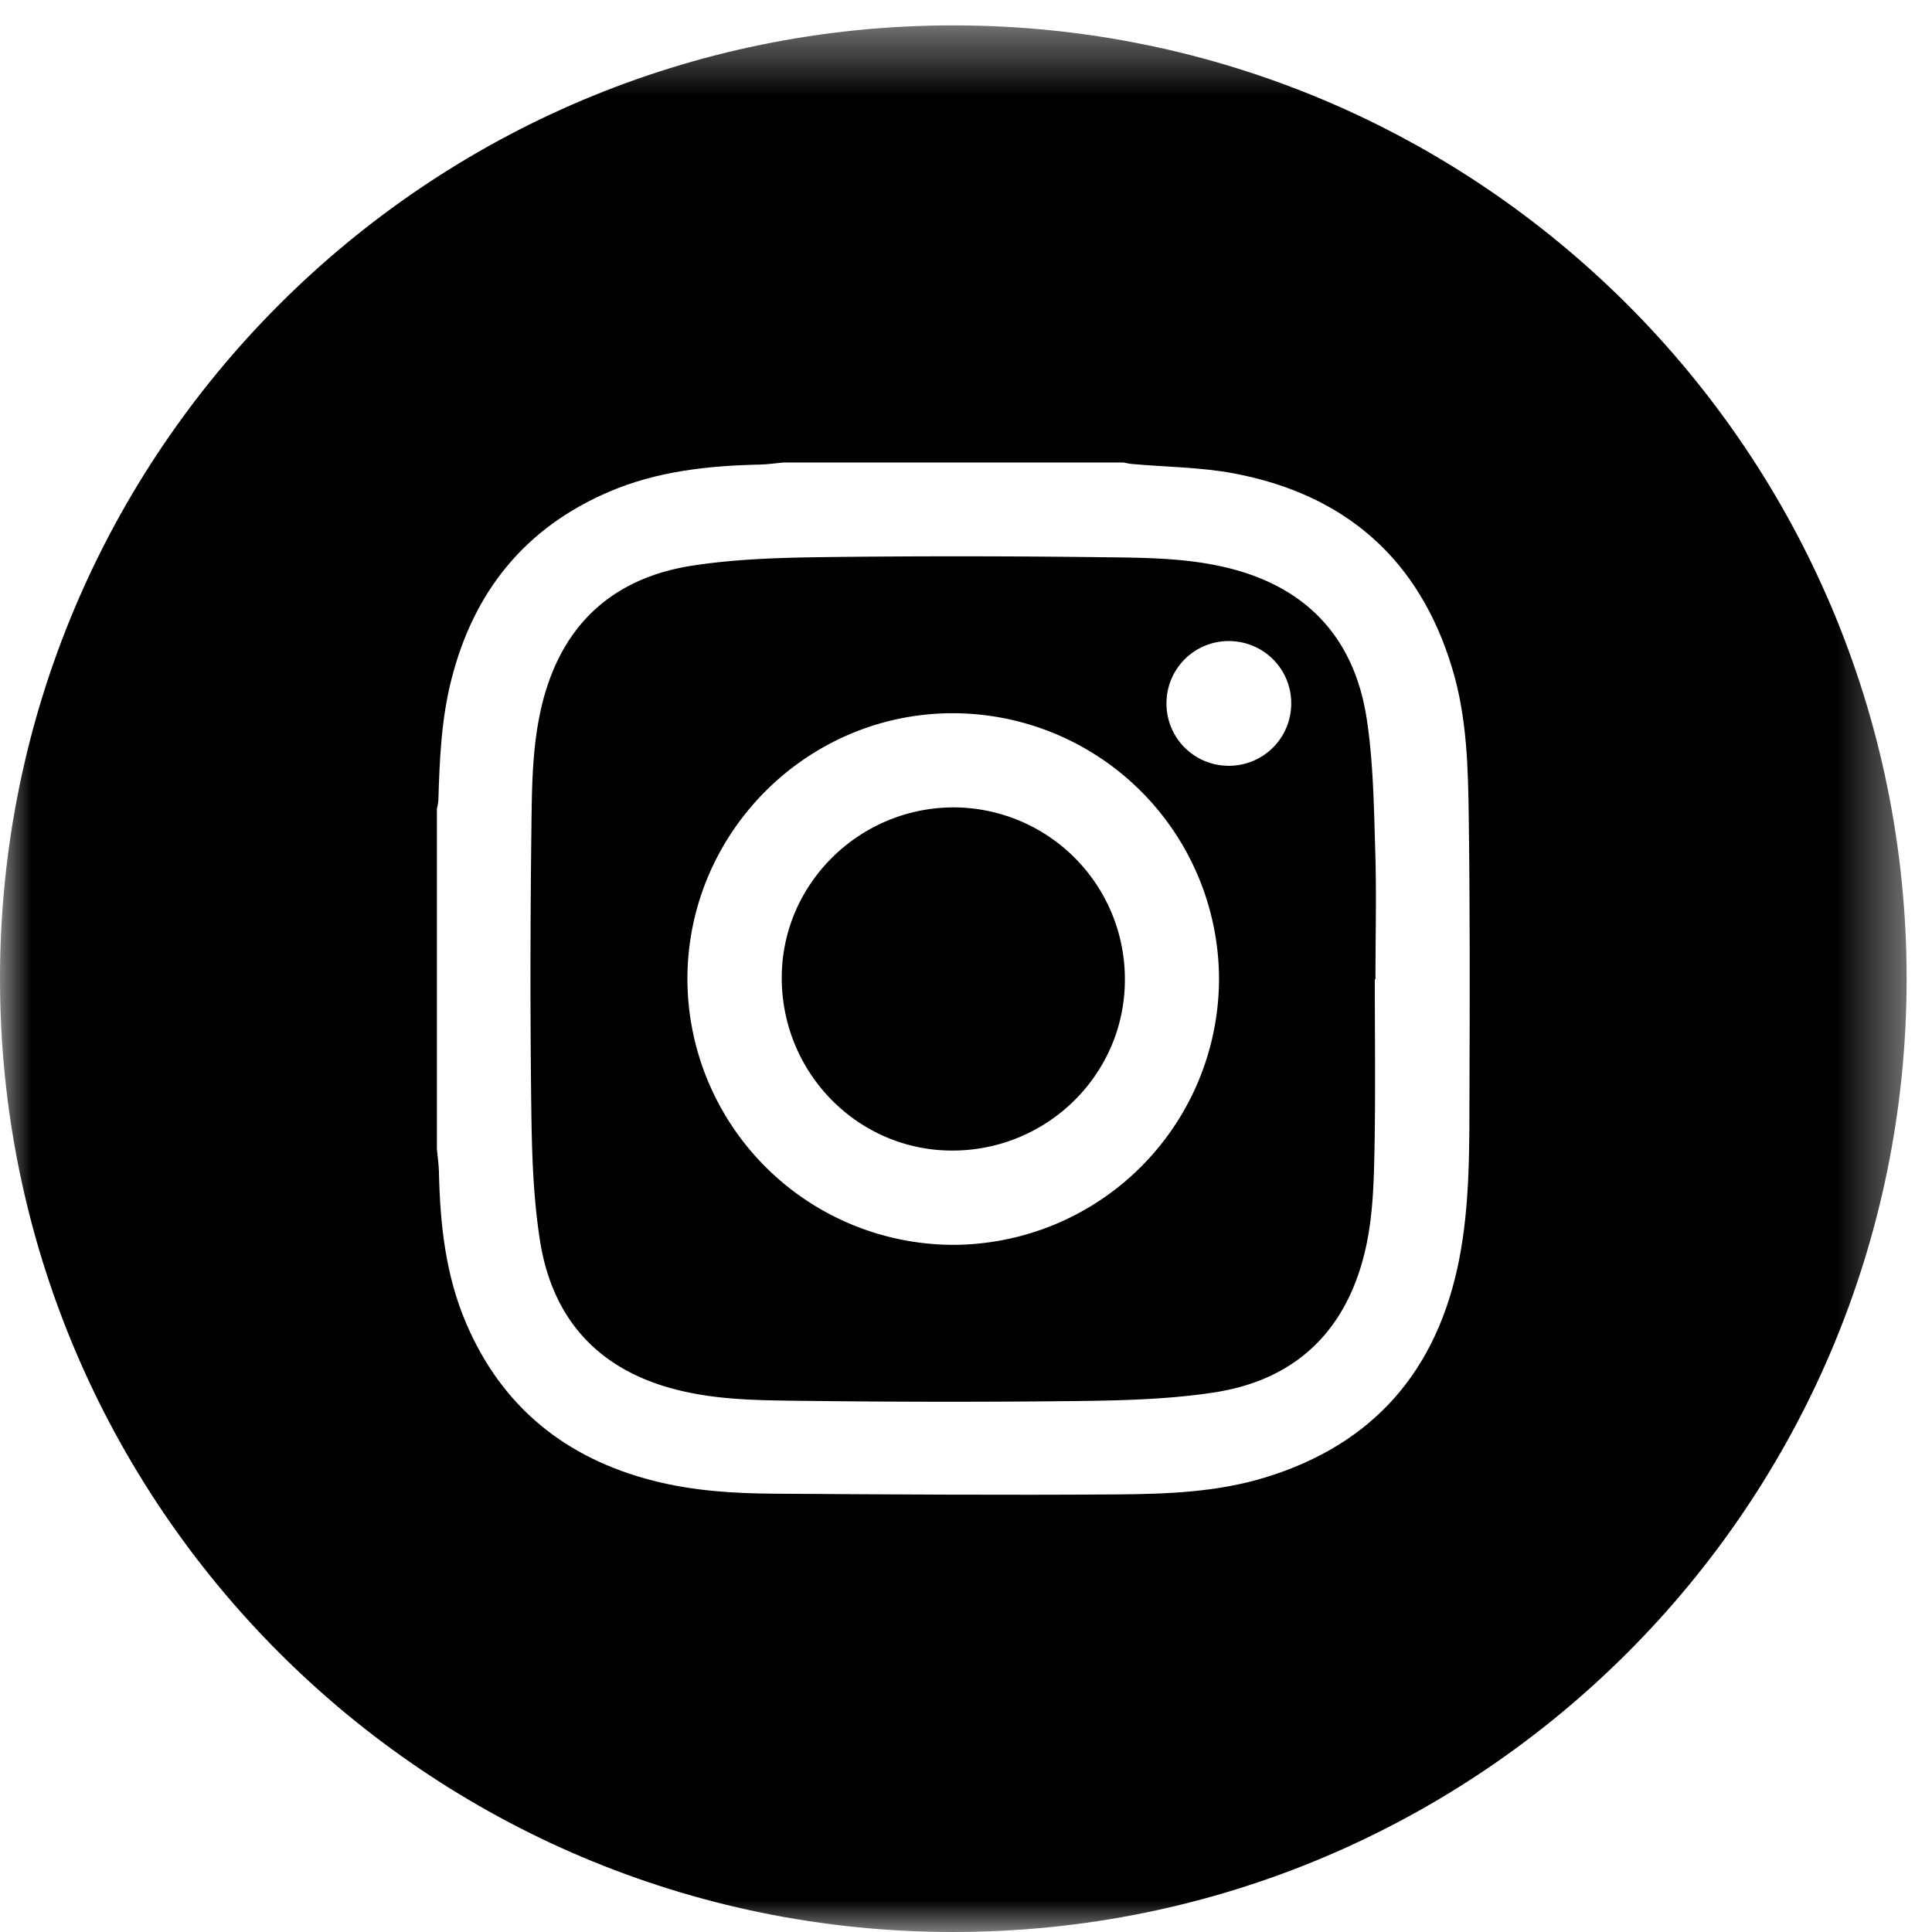
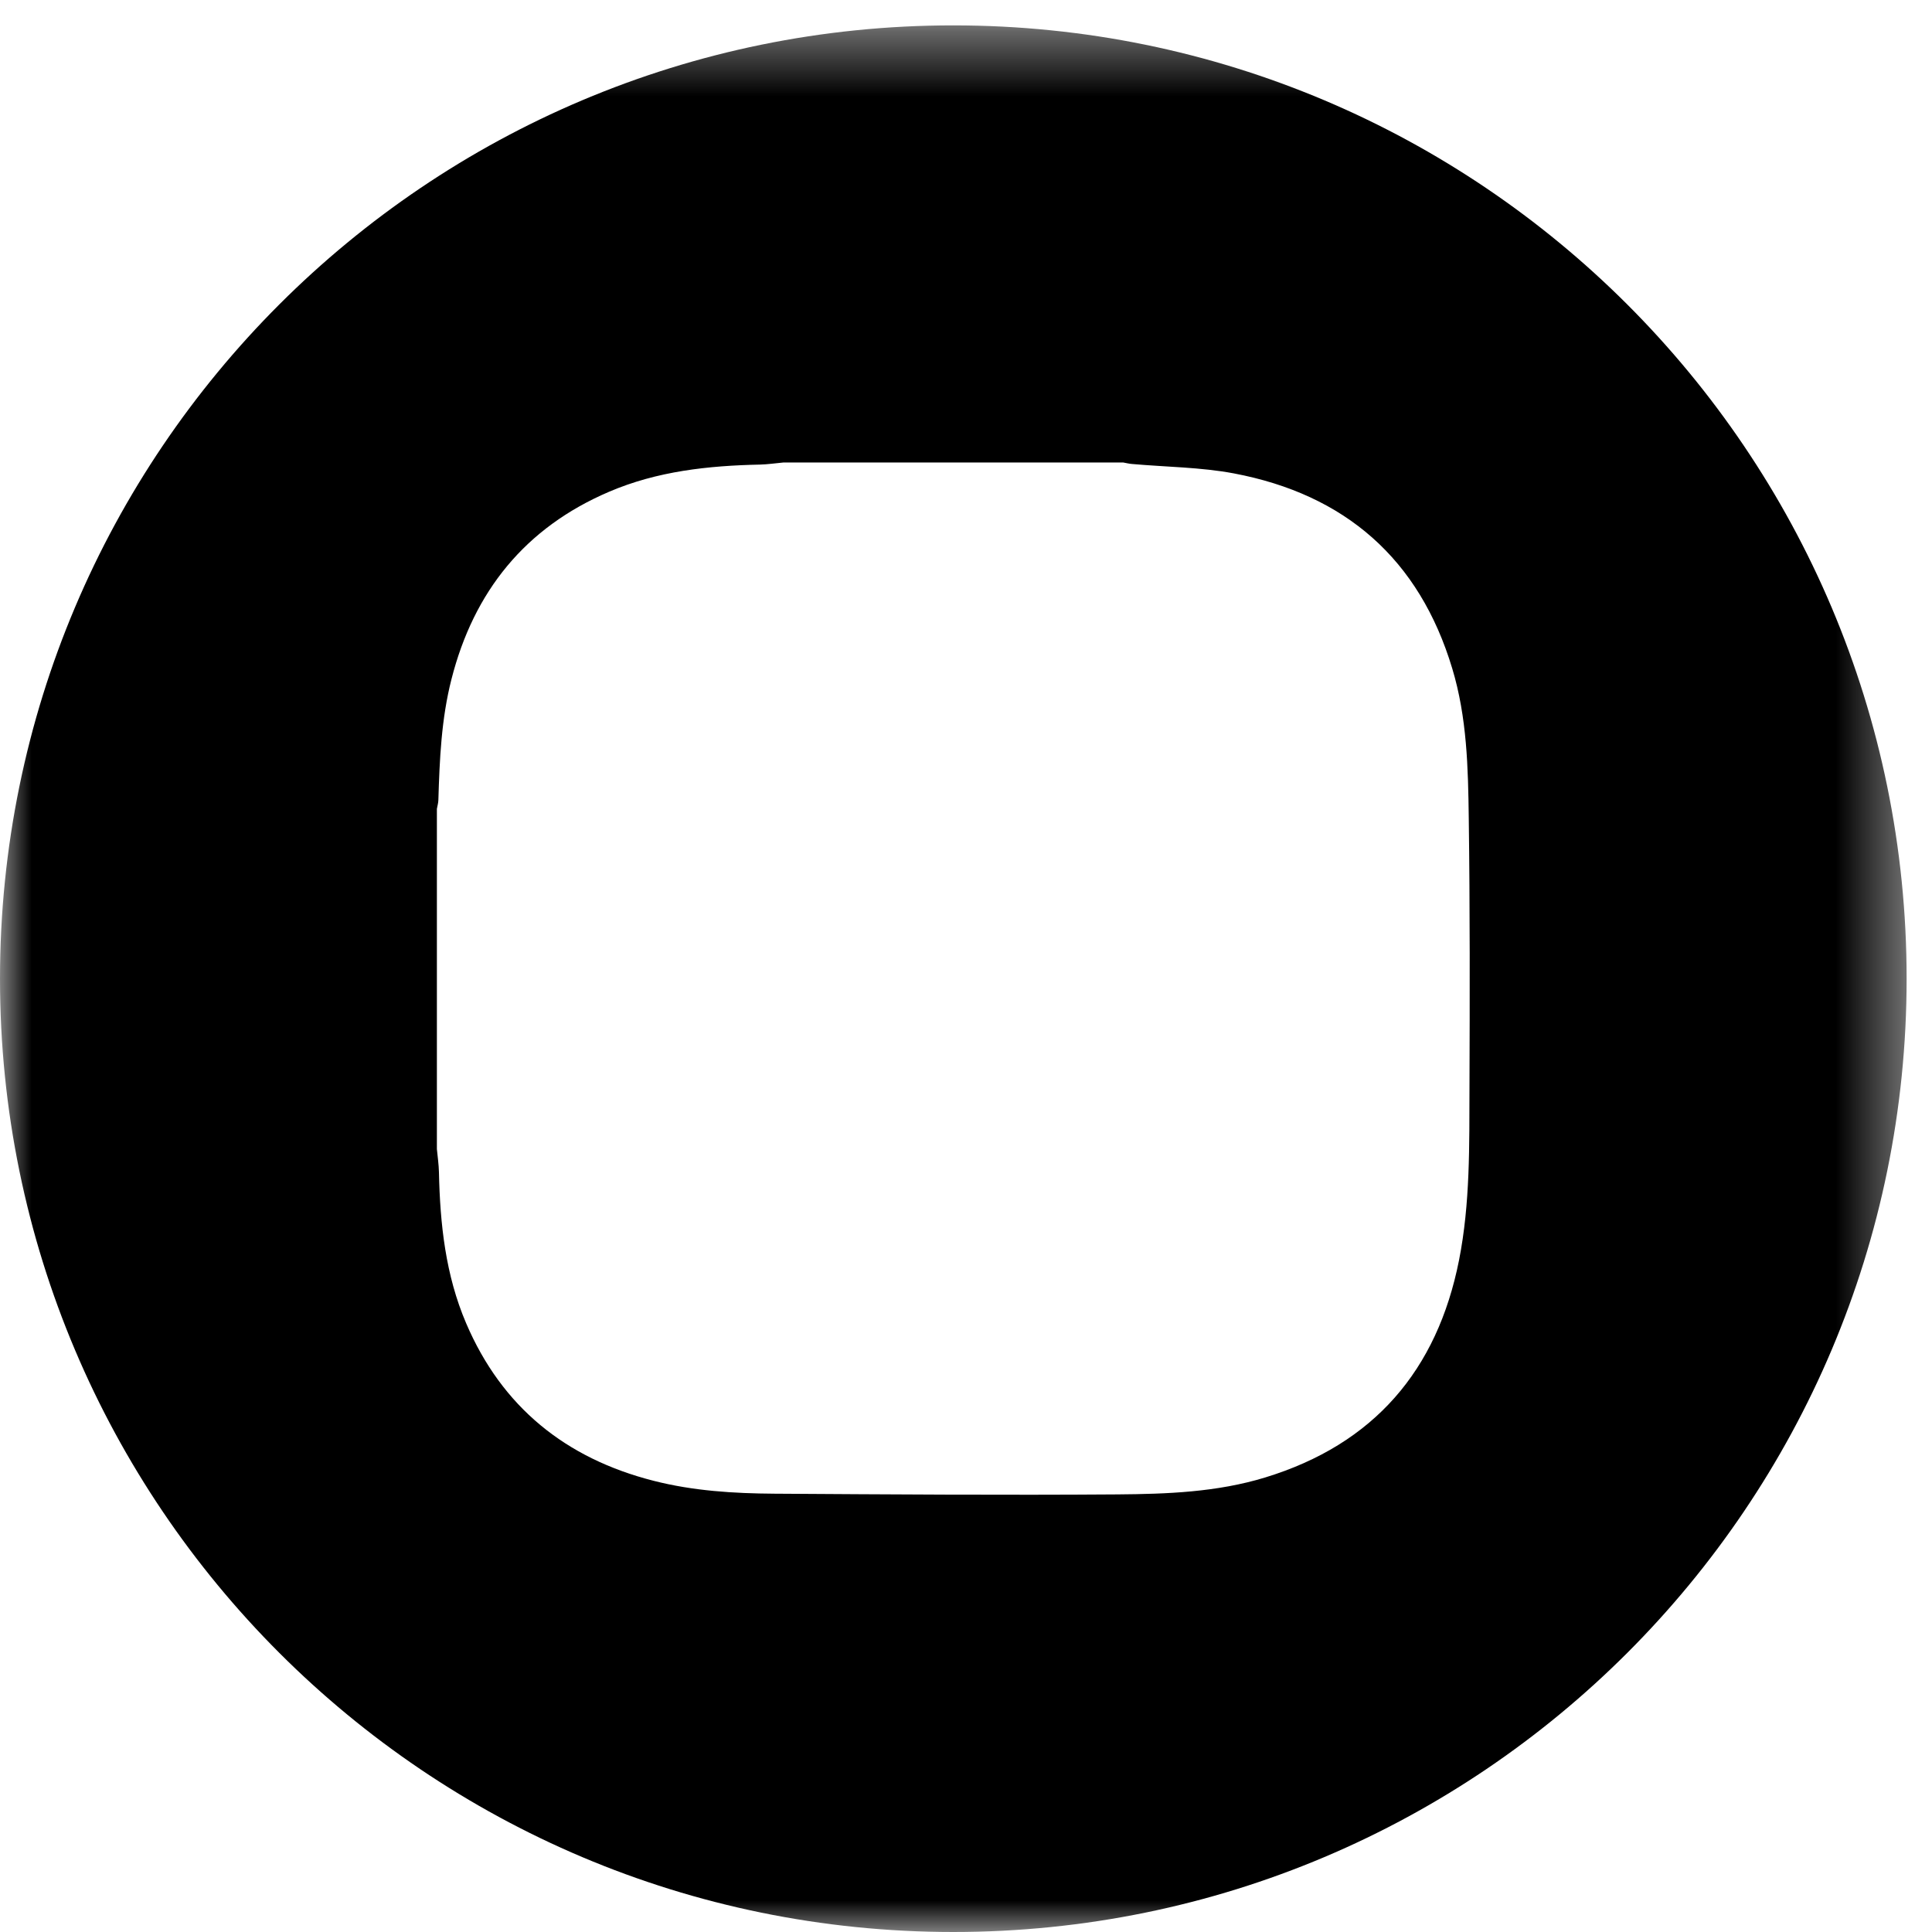
<svg xmlns="http://www.w3.org/2000/svg" xmlns:xlink="http://www.w3.org/1999/xlink" width="30" height="30" viewBox="0 0 30 30">
  <defs>
    <path id="a" d="M0 .394h29.606V30H0z" />
  </defs>
  <g fill="none" fill-rule="evenodd">
    <mask id="b" fill="#fff">
      <use xlink:href="#a" />
    </mask>
    <path fill="#000" d="M22.818 16.891c-.003.895.012 1.794-.162 2.676-.339 1.712-1.323 2.859-3.01 3.375-.749.229-1.524.257-2.295.263-1.775.013-3.551 0-5.326-.011-.63-.004-1.26-.043-1.875-.2-1.364-.347-2.355-1.144-2.912-2.447-.32-.748-.405-1.54-.422-2.344-.003-.12-.02-.24-.032-.36V12.56c.008-.046.022-.092.023-.138.019-.63.046-1.26.203-1.874.347-1.365 1.145-2.355 2.448-2.912.747-.32 1.54-.405 2.344-.422.12-.003.24-.021.36-.032h5.281c.046.008.092.02.138.023.527.047 1.062.049 1.579.146 1.728.327 2.878 1.328 3.39 3.028.23.76.247 1.546.257 2.329.019 1.393.016 2.788.011 4.182M14.803.394C6.627.394 0 7.02 0 15.197 0 23.372 6.627 30 14.803 30c8.175 0 14.803-6.628 14.803-14.803 0-8.176-6.628-14.803-14.803-14.803" mask="url(#b)" />
-     <path fill="#000" d="M14.812 12.537c-1.469 0-2.672 1.188-2.673 2.643-.002 1.482 1.183 2.685 2.645 2.686 1.48.001 2.682-1.186 2.683-2.65a2.666 2.666 0 0 0-2.655-2.679" mask="url(#b)" />
-     <path fill="#000" d="M19.086 11.891a.965.965 0 0 1-.973-.964.966.966 0 0 1 .964-.973c.539 0 .971.428.973.964a.966.966 0 0 1-.964.973M14.8 19.33a4.137 4.137 0 0 1-4.126-4.125c0-2.272 1.854-4.13 4.121-4.13a4.137 4.137 0 0 1 4.134 4.133 4.138 4.138 0 0 1-4.129 4.122m6.42-8.183c-.188-1.205-.888-1.996-2.088-2.312-.647-.17-1.312-.174-1.972-.182-1.457-.018-2.916-.02-4.373-.002-.681.009-1.37.029-2.041.133-1.206.188-1.996.888-2.312 2.088-.17.647-.174 1.312-.182 1.972-.018 1.458-.02 2.916-.002 4.373.009.682.029 1.37.134 2.041.187 1.206.887 1.997 2.087 2.312.647.171 1.312.174 1.972.182 1.458.018 2.916.02 4.373.002.682-.009 1.37-.03 2.042-.133 1.162-.18 1.949-.842 2.286-1.996.175-.597.188-1.213.2-1.826.015-.863.004-1.727.004-2.592h.01c0-.673.018-1.347-.004-2.019-.021-.682-.03-1.37-.134-2.041" mask="url(#b)" />
  </g>
</svg>